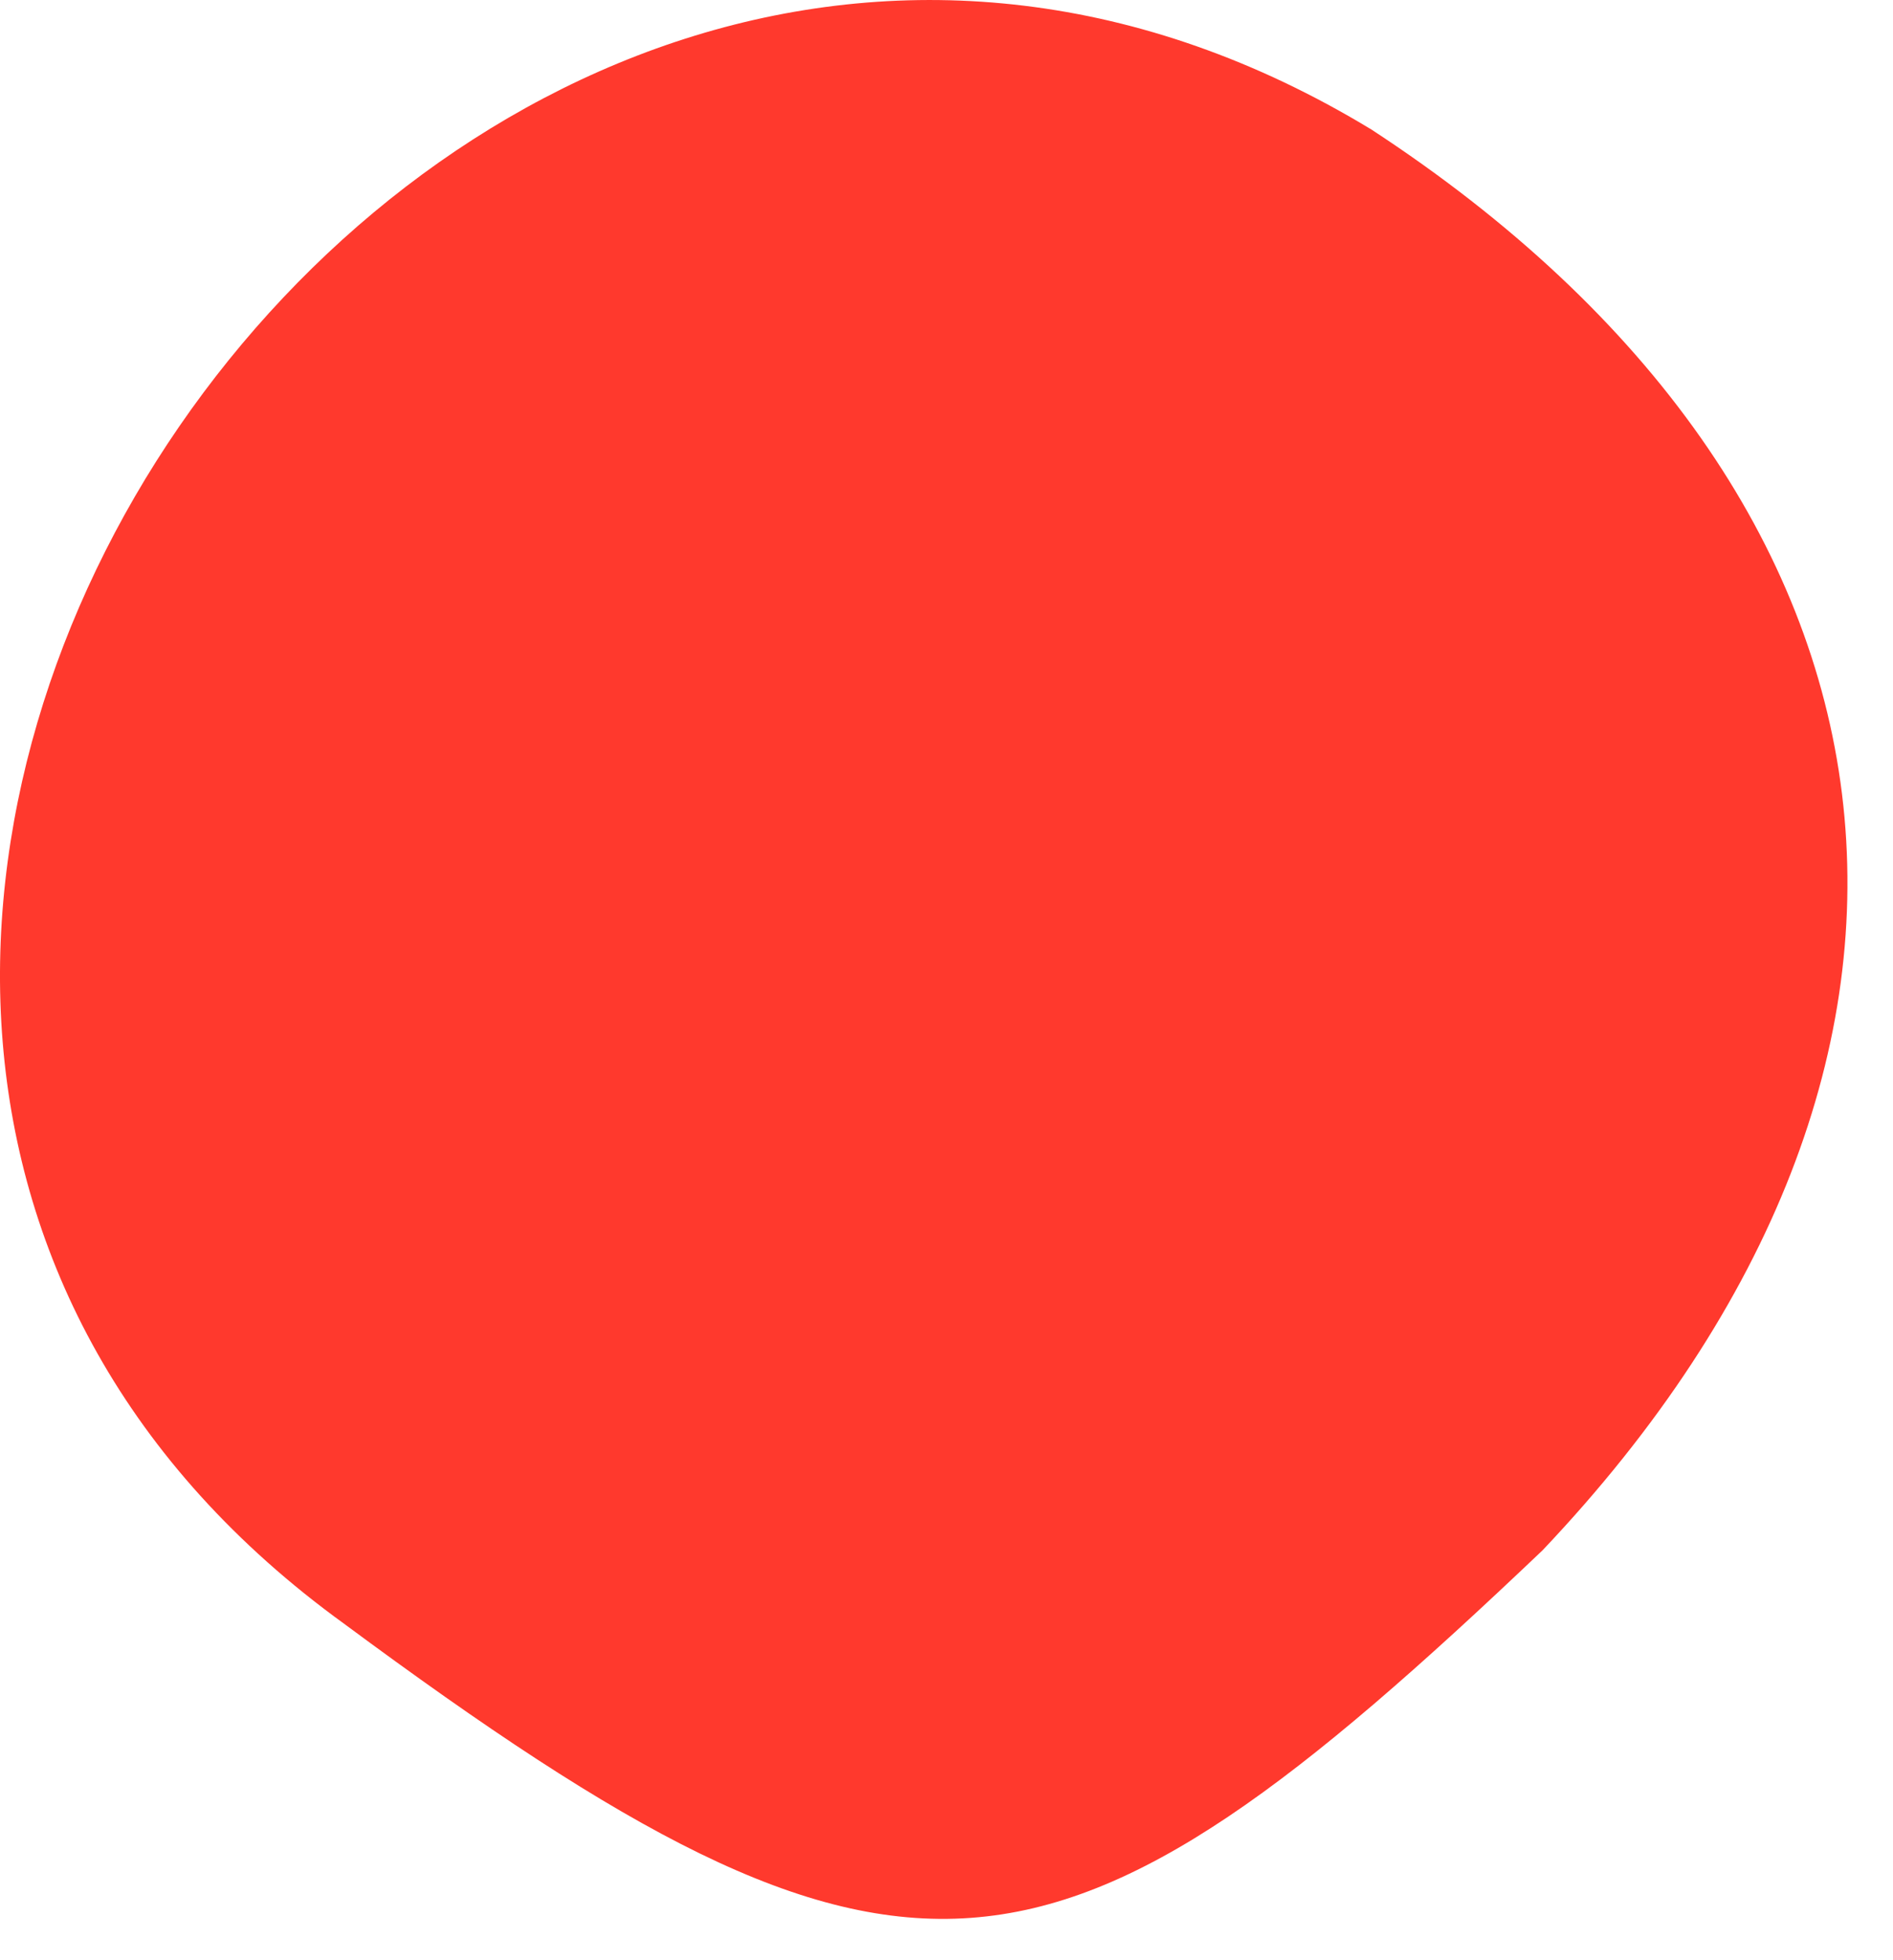
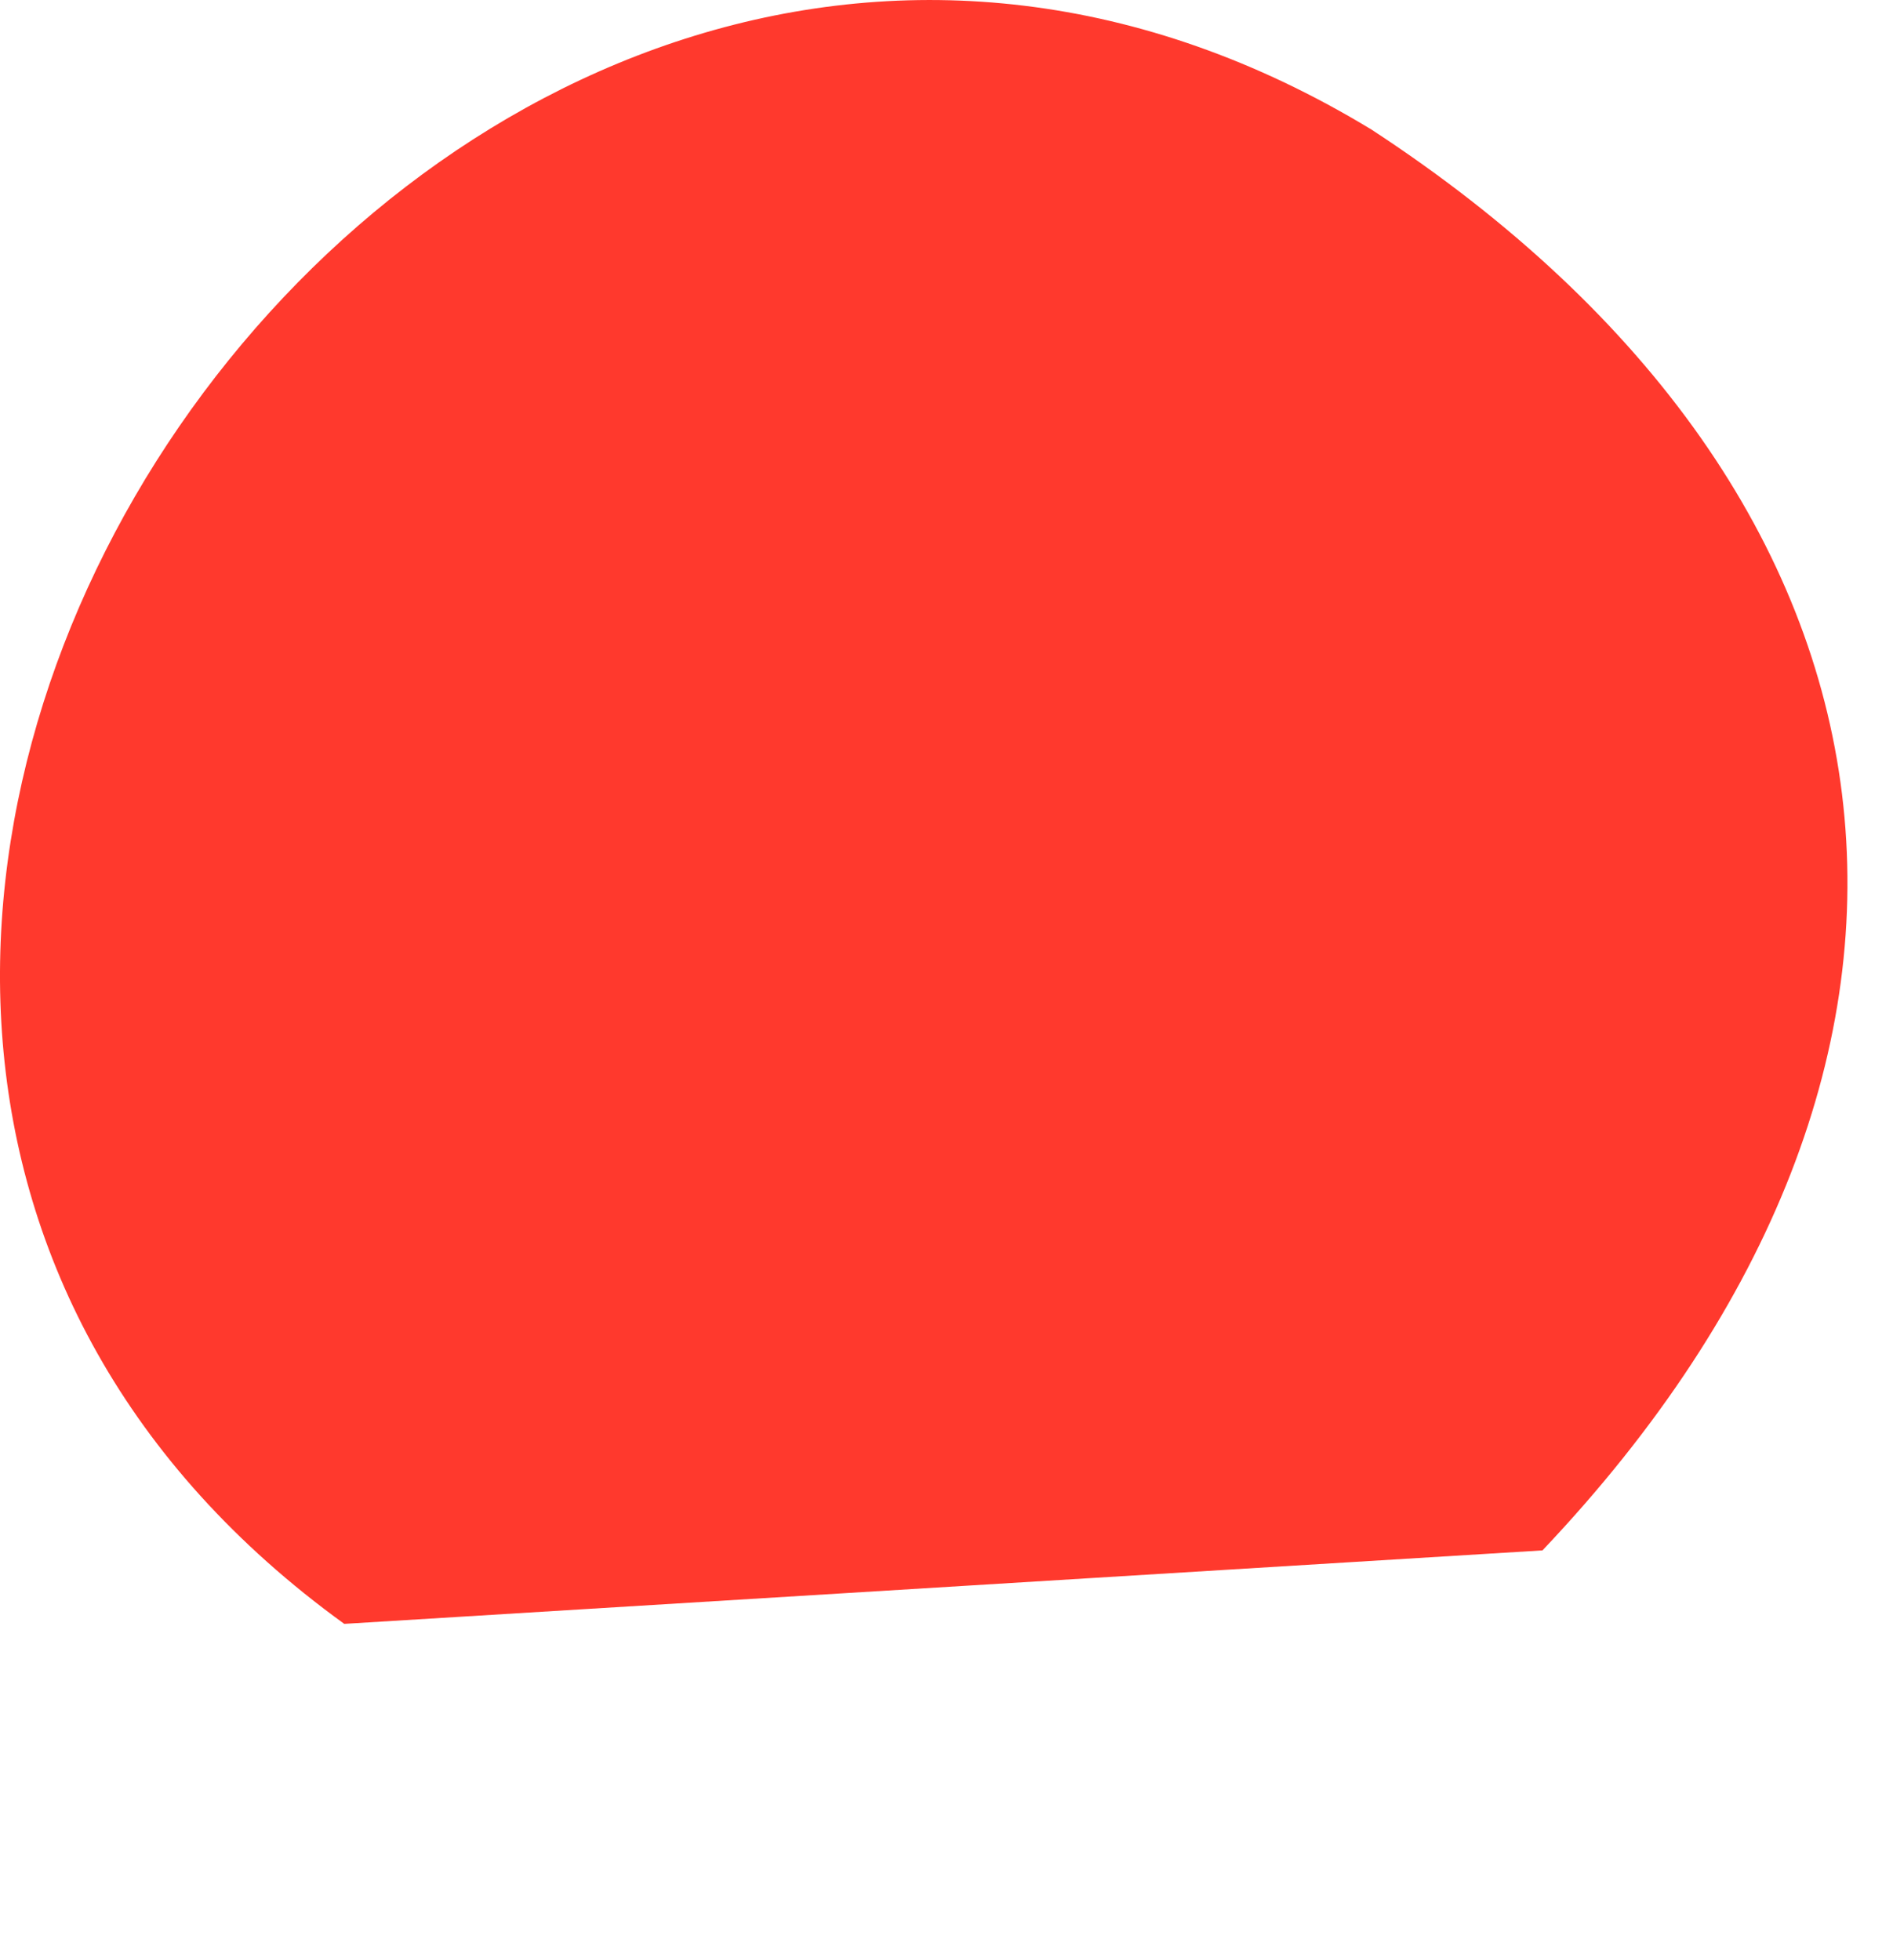
<svg xmlns="http://www.w3.org/2000/svg" fill="none" height="100%" overflow="visible" preserveAspectRatio="none" style="display: block;" viewBox="0 0 28 29" width="100%">
-   <path d="M5.092 24.024C-7.928 14.6 6.539 -6.422 20.283 1.915C28.602 7.351 29.687 15.688 22.815 22.937C15.581 29.823 13.411 30.186 5.092 24.024Z" fill="#FF392D" id="Vector" />
+   <path d="M5.092 24.024C-7.928 14.6 6.539 -6.422 20.283 1.915C28.602 7.351 29.687 15.688 22.815 22.937Z" fill="#FF392D" id="Vector" />
</svg>